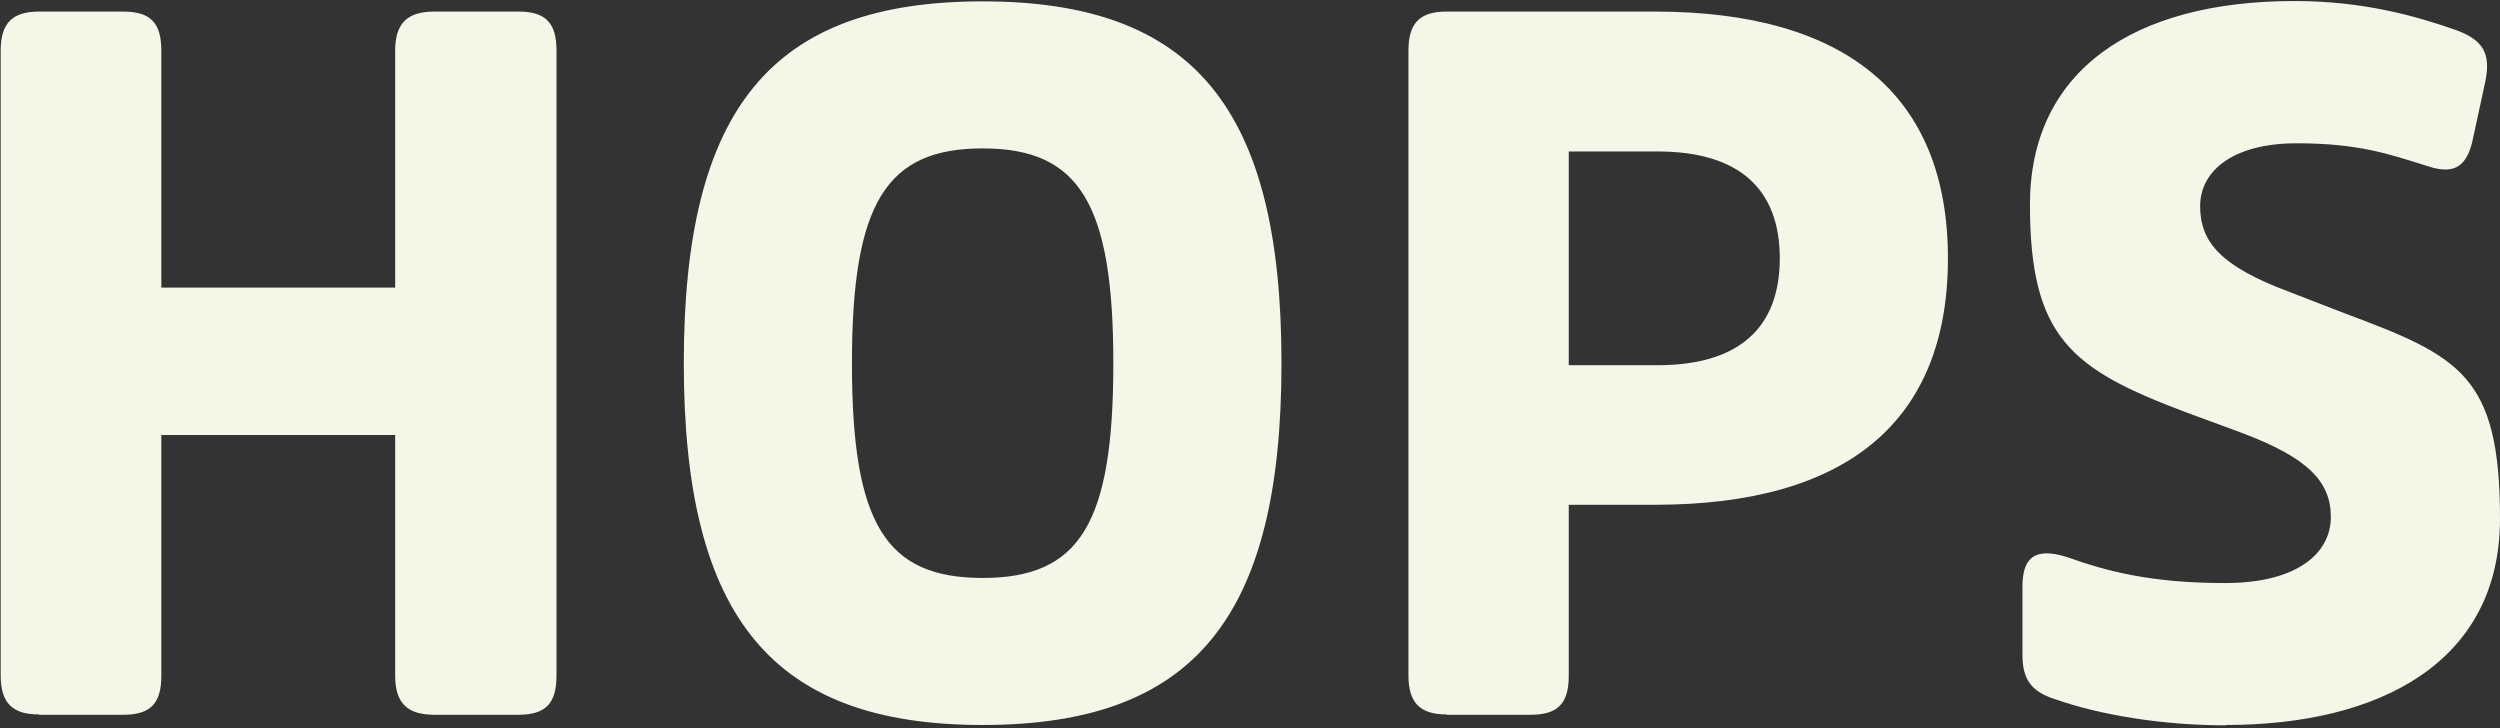
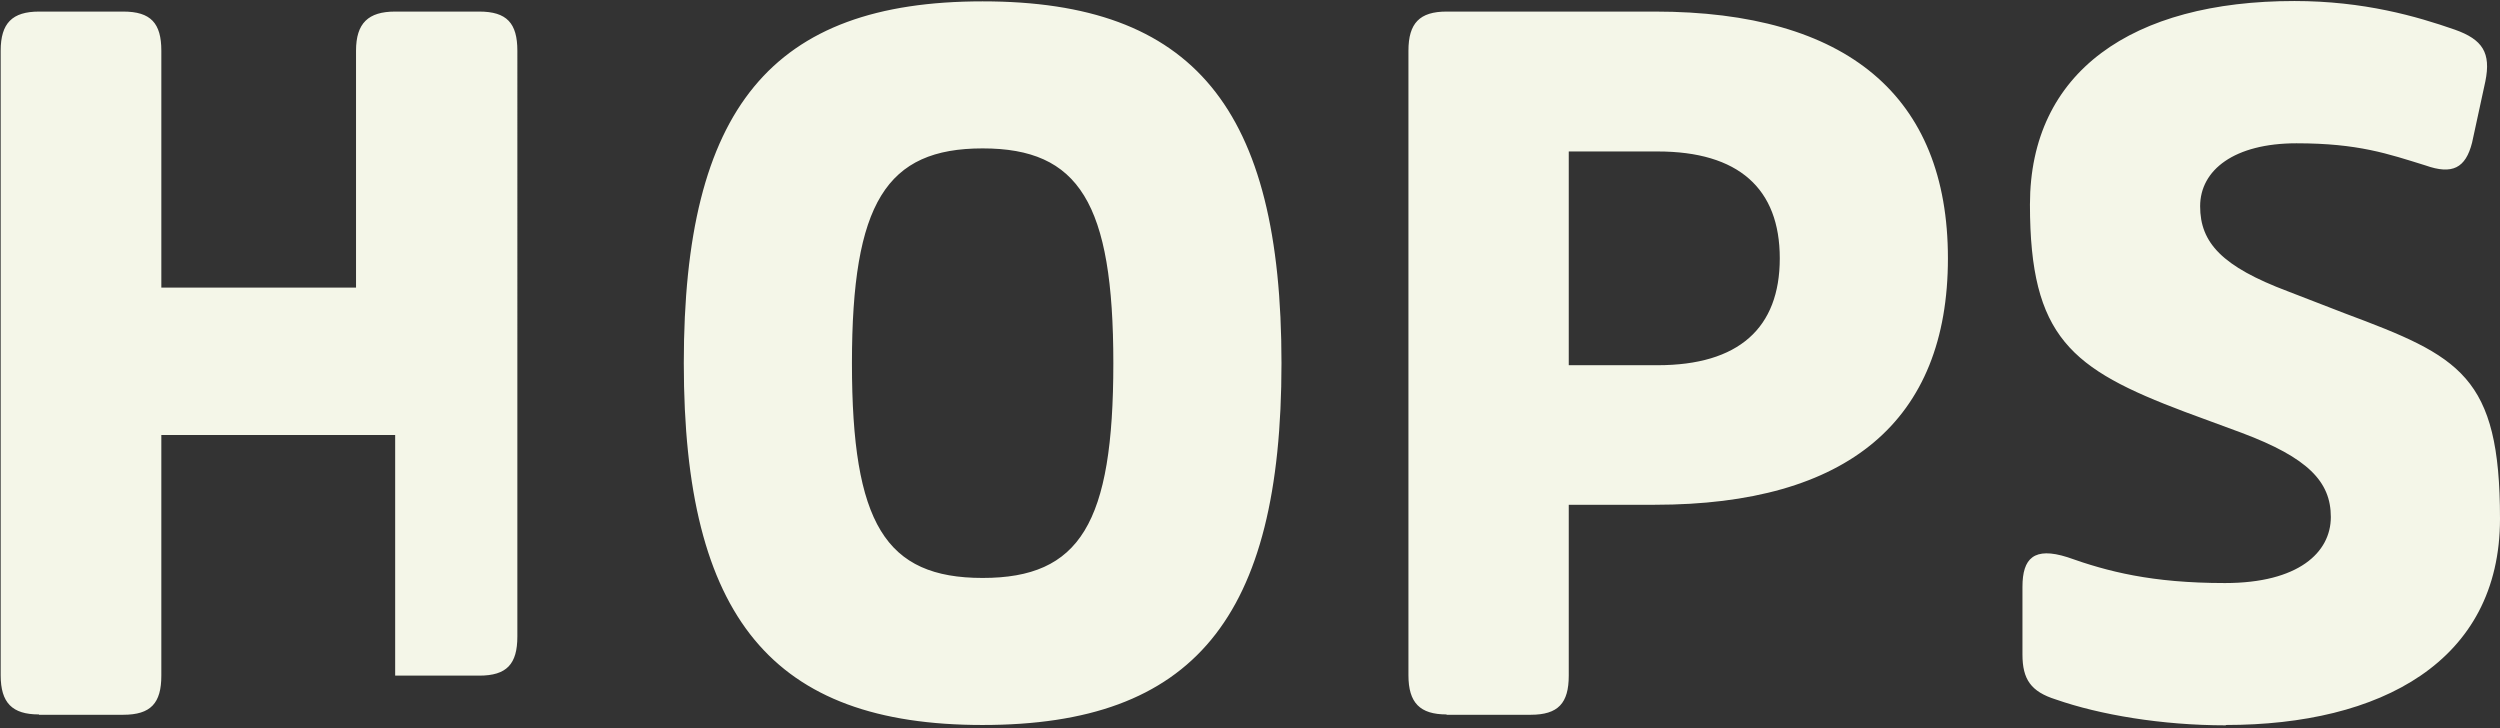
<svg xmlns="http://www.w3.org/2000/svg" id="Ebene_1" version="1.1" viewBox="0 0 734.5 214">
  <rect x="0" y="0" width="734.5" height="214" fill="#333333" stroke="none" />
  <defs>
    <style>
      .st0 {
        fill: #f4f6e8;
      }
    </style>
  </defs>
-   <path class="st0" d="M654,213c45.2,0,80.5-18.5,80.5-60.6s-11.8-47.7-45.5-60.3l-16.8-6.5c-19.4-7.3-25.8-14.3-25.8-25s10.1-18.5,28.3-18.5,26.9,3.1,37.9,6.5c7.9,2.8,11.8.8,13.7-6.7l3.9-18c1.7-8.4-.8-12.3-9-15.2-11.2-3.9-26.7-8.4-47.1-8.4-47.7,0-77.7,20.8-77.7,59.8s12.1,48.3,45.5,60.9l16.8,6.2c19.4,7.3,26.1,14.3,26.1,24.7s-9.5,19.4-31.1,19.4-34.5-3.4-46.3-7.6c-9.8-3.1-13.2.3-13.2,8.7v19.9c0,7.3,2.5,10.9,9.8,13.2,12.9,4.5,31.1,7.6,49.9,7.6M460.9,107.3v-62.8h26.1c23.8,0,35.9,10.9,35.9,31.4s-12.1,31.4-35.9,31.4h-26.1ZM425,210h24.7c8.1,0,11.2-3.4,11.2-11.5v-50.2h25.3c56.7,0,86.1-24.7,86.1-72.4S542.6,3.4,486.2,3.4h-61.2c-7.9,0-11.2,3.4-11.2,11.5v183.5c0,8.1,3.4,11.5,11.2,11.5M288.7,169.8c-28.6,0-38.4-16-38.4-63.1s10.1-63.1,38.4-63.1,38.4,16,38.4,63.1-9.8,63.1-38.4,63.1M288.7,213c62,0,87.8-31.4,87.8-106.3S350.7.4,288.7.4s-87.8,31.4-87.8,106.3,26.1,106.3,87.8,106.3M11.5,210h24.7c8.1,0,11.2-3.4,11.2-11.5v-70.7h68.7v70.7c0,8.1,3.6,11.5,11.5,11.5h24.7c8.1,0,11.2-3.4,11.2-11.5V14.9c0-8.1-3.1-11.5-11.2-11.5h-24.7c-7.9,0-11.5,3.4-11.5,11.5v69.6H47.4V14.9c0-8.1-3.1-11.5-11.2-11.5H11.5C3.6,3.4.2,6.8.2,14.9v183.5c0,8.1,3.4,11.5,11.2,11.5" />
+   <path class="st0" d="M654,213c45.2,0,80.5-18.5,80.5-60.6s-11.8-47.7-45.5-60.3l-16.8-6.5c-19.4-7.3-25.8-14.3-25.8-25s10.1-18.5,28.3-18.5,26.9,3.1,37.9,6.5c7.9,2.8,11.8.8,13.7-6.7l3.9-18c1.7-8.4-.8-12.3-9-15.2-11.2-3.9-26.7-8.4-47.1-8.4-47.7,0-77.7,20.8-77.7,59.8s12.1,48.3,45.5,60.9l16.8,6.2c19.4,7.3,26.1,14.3,26.1,24.7s-9.5,19.4-31.1,19.4-34.5-3.4-46.3-7.6c-9.8-3.1-13.2.3-13.2,8.7v19.9c0,7.3,2.5,10.9,9.8,13.2,12.9,4.5,31.1,7.6,49.9,7.6M460.9,107.3v-62.8h26.1c23.8,0,35.9,10.9,35.9,31.4s-12.1,31.4-35.9,31.4h-26.1ZM425,210h24.7c8.1,0,11.2-3.4,11.2-11.5v-50.2h25.3c56.7,0,86.1-24.7,86.1-72.4S542.6,3.4,486.2,3.4h-61.2c-7.9,0-11.2,3.4-11.2,11.5v183.5c0,8.1,3.4,11.5,11.2,11.5M288.7,169.8c-28.6,0-38.4-16-38.4-63.1s10.1-63.1,38.4-63.1,38.4,16,38.4,63.1-9.8,63.1-38.4,63.1M288.7,213c62,0,87.8-31.4,87.8-106.3S350.7.4,288.7.4s-87.8,31.4-87.8,106.3,26.1,106.3,87.8,106.3M11.5,210h24.7c8.1,0,11.2-3.4,11.2-11.5v-70.7h68.7v70.7h24.7c8.1,0,11.2-3.4,11.2-11.5V14.9c0-8.1-3.1-11.5-11.2-11.5h-24.7c-7.9,0-11.5,3.4-11.5,11.5v69.6H47.4V14.9c0-8.1-3.1-11.5-11.2-11.5H11.5C3.6,3.4.2,6.8.2,14.9v183.5c0,8.1,3.4,11.5,11.2,11.5" />
</svg>